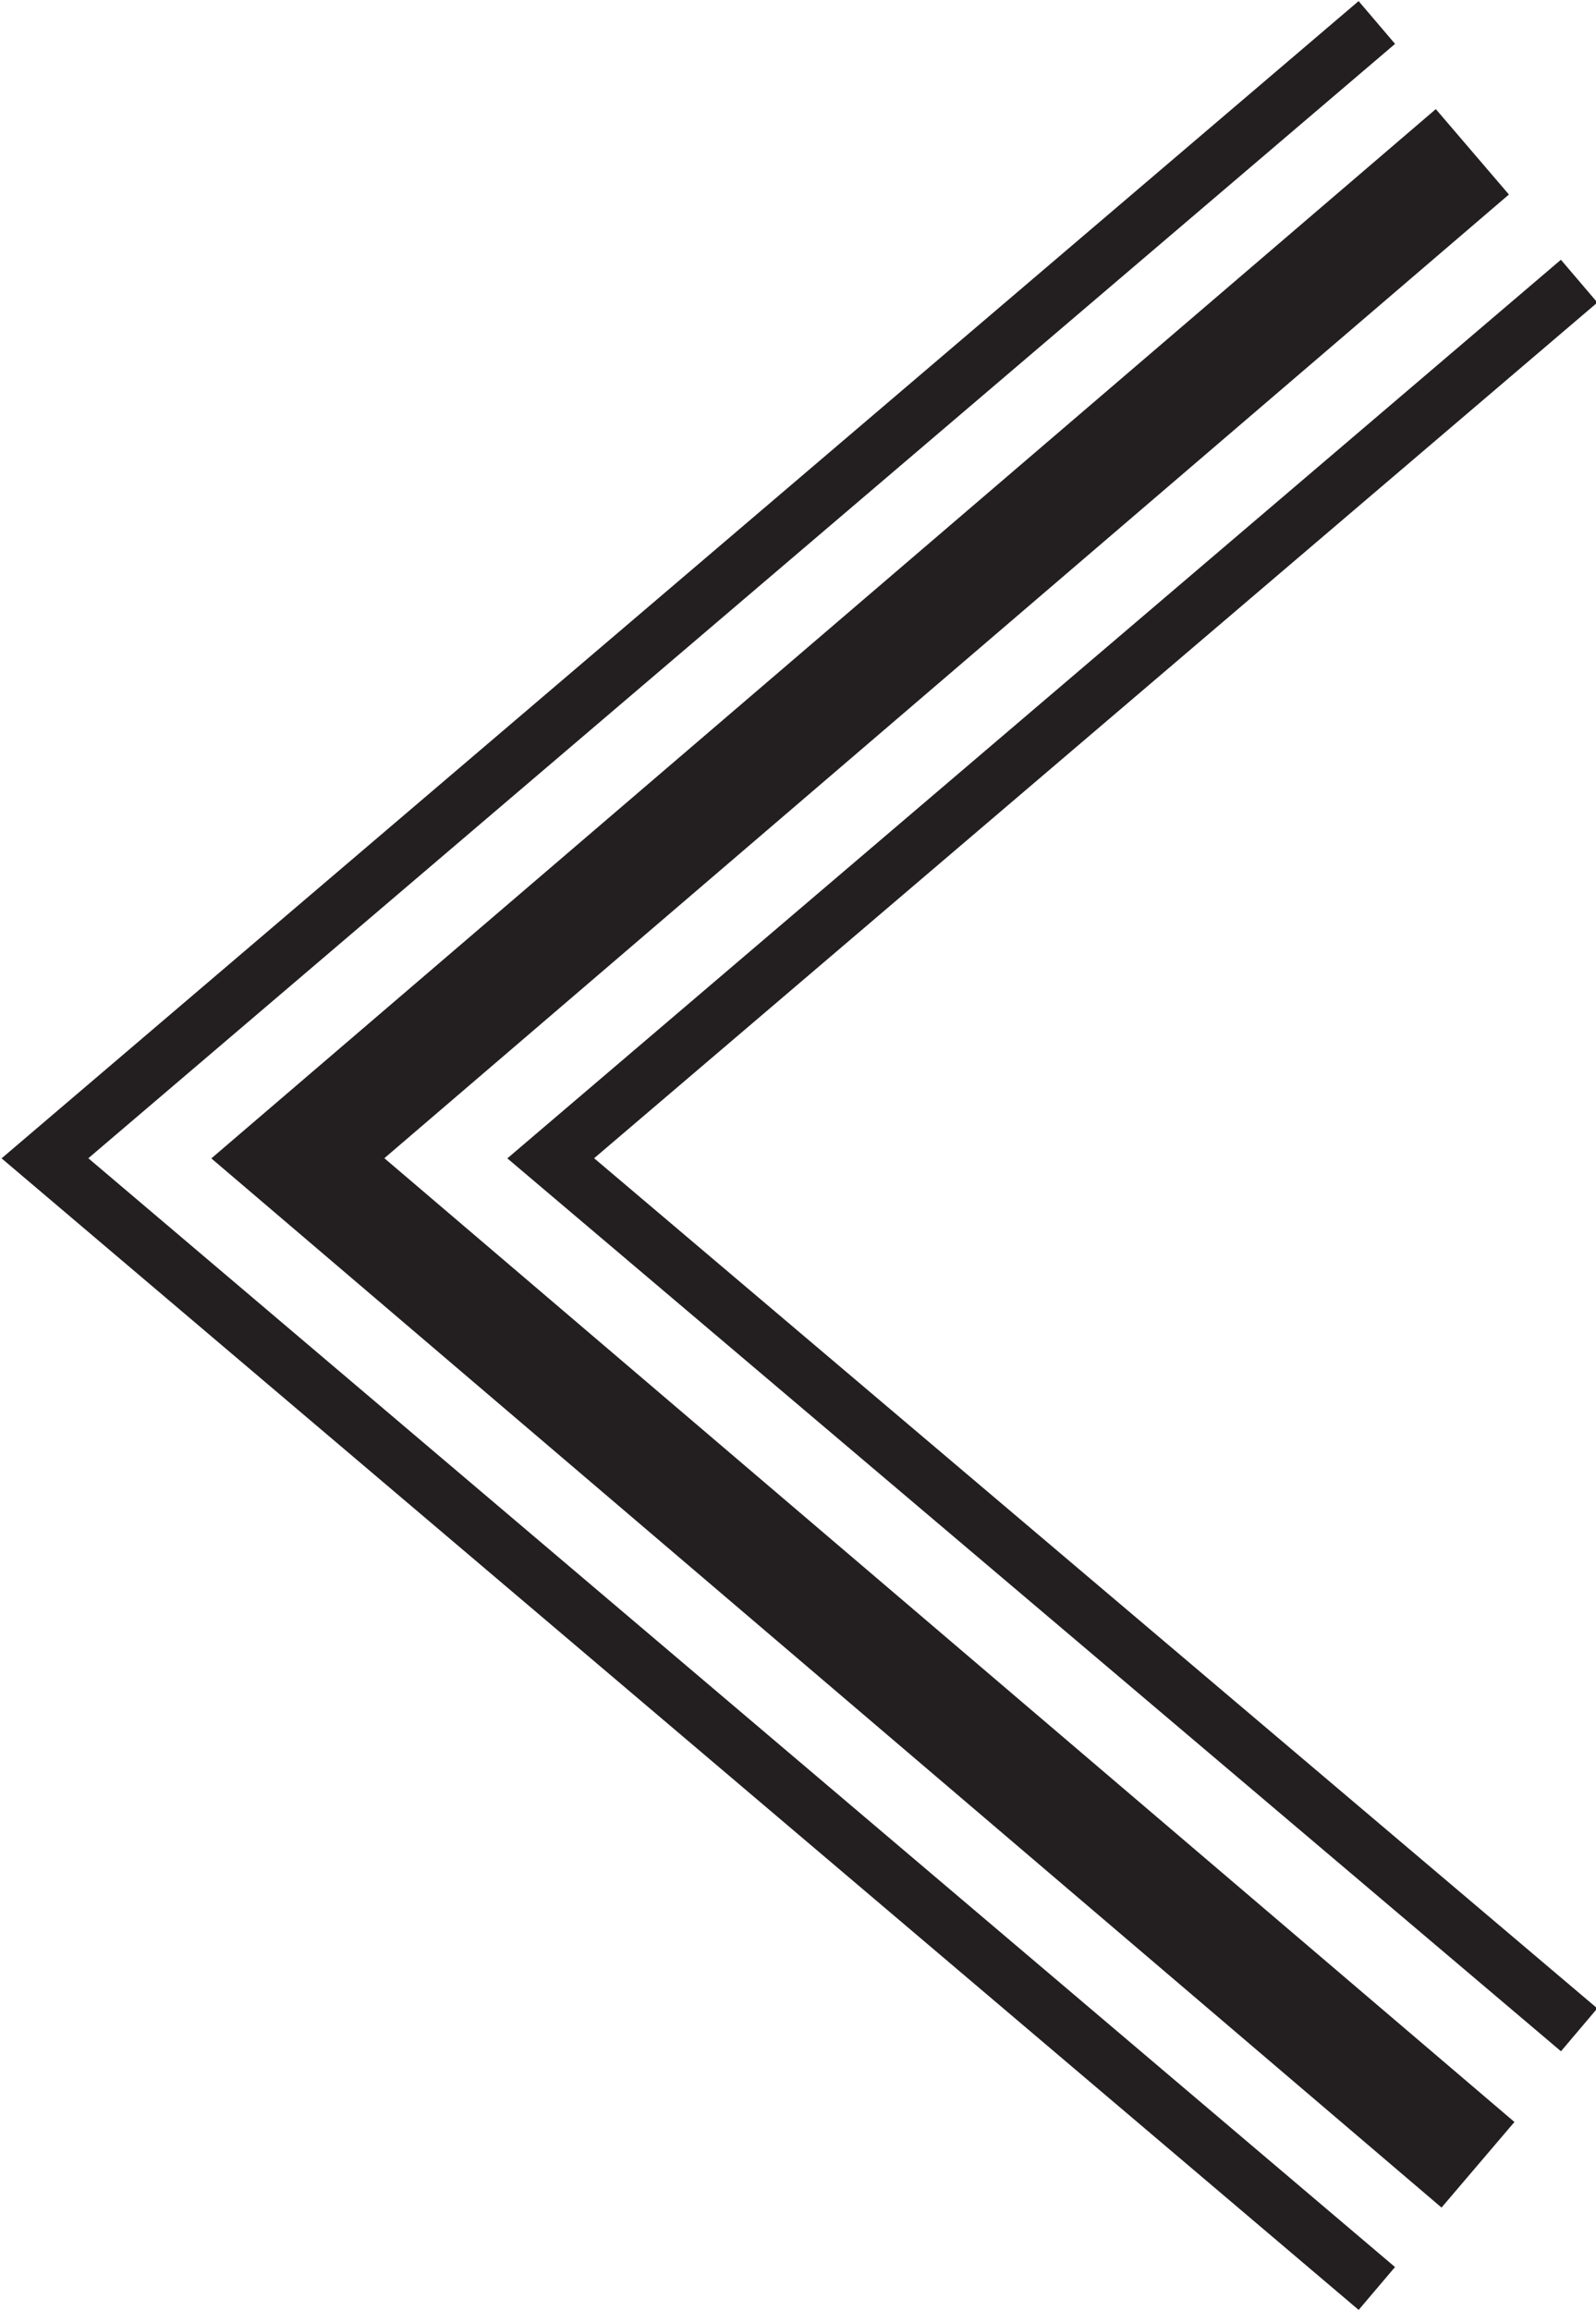
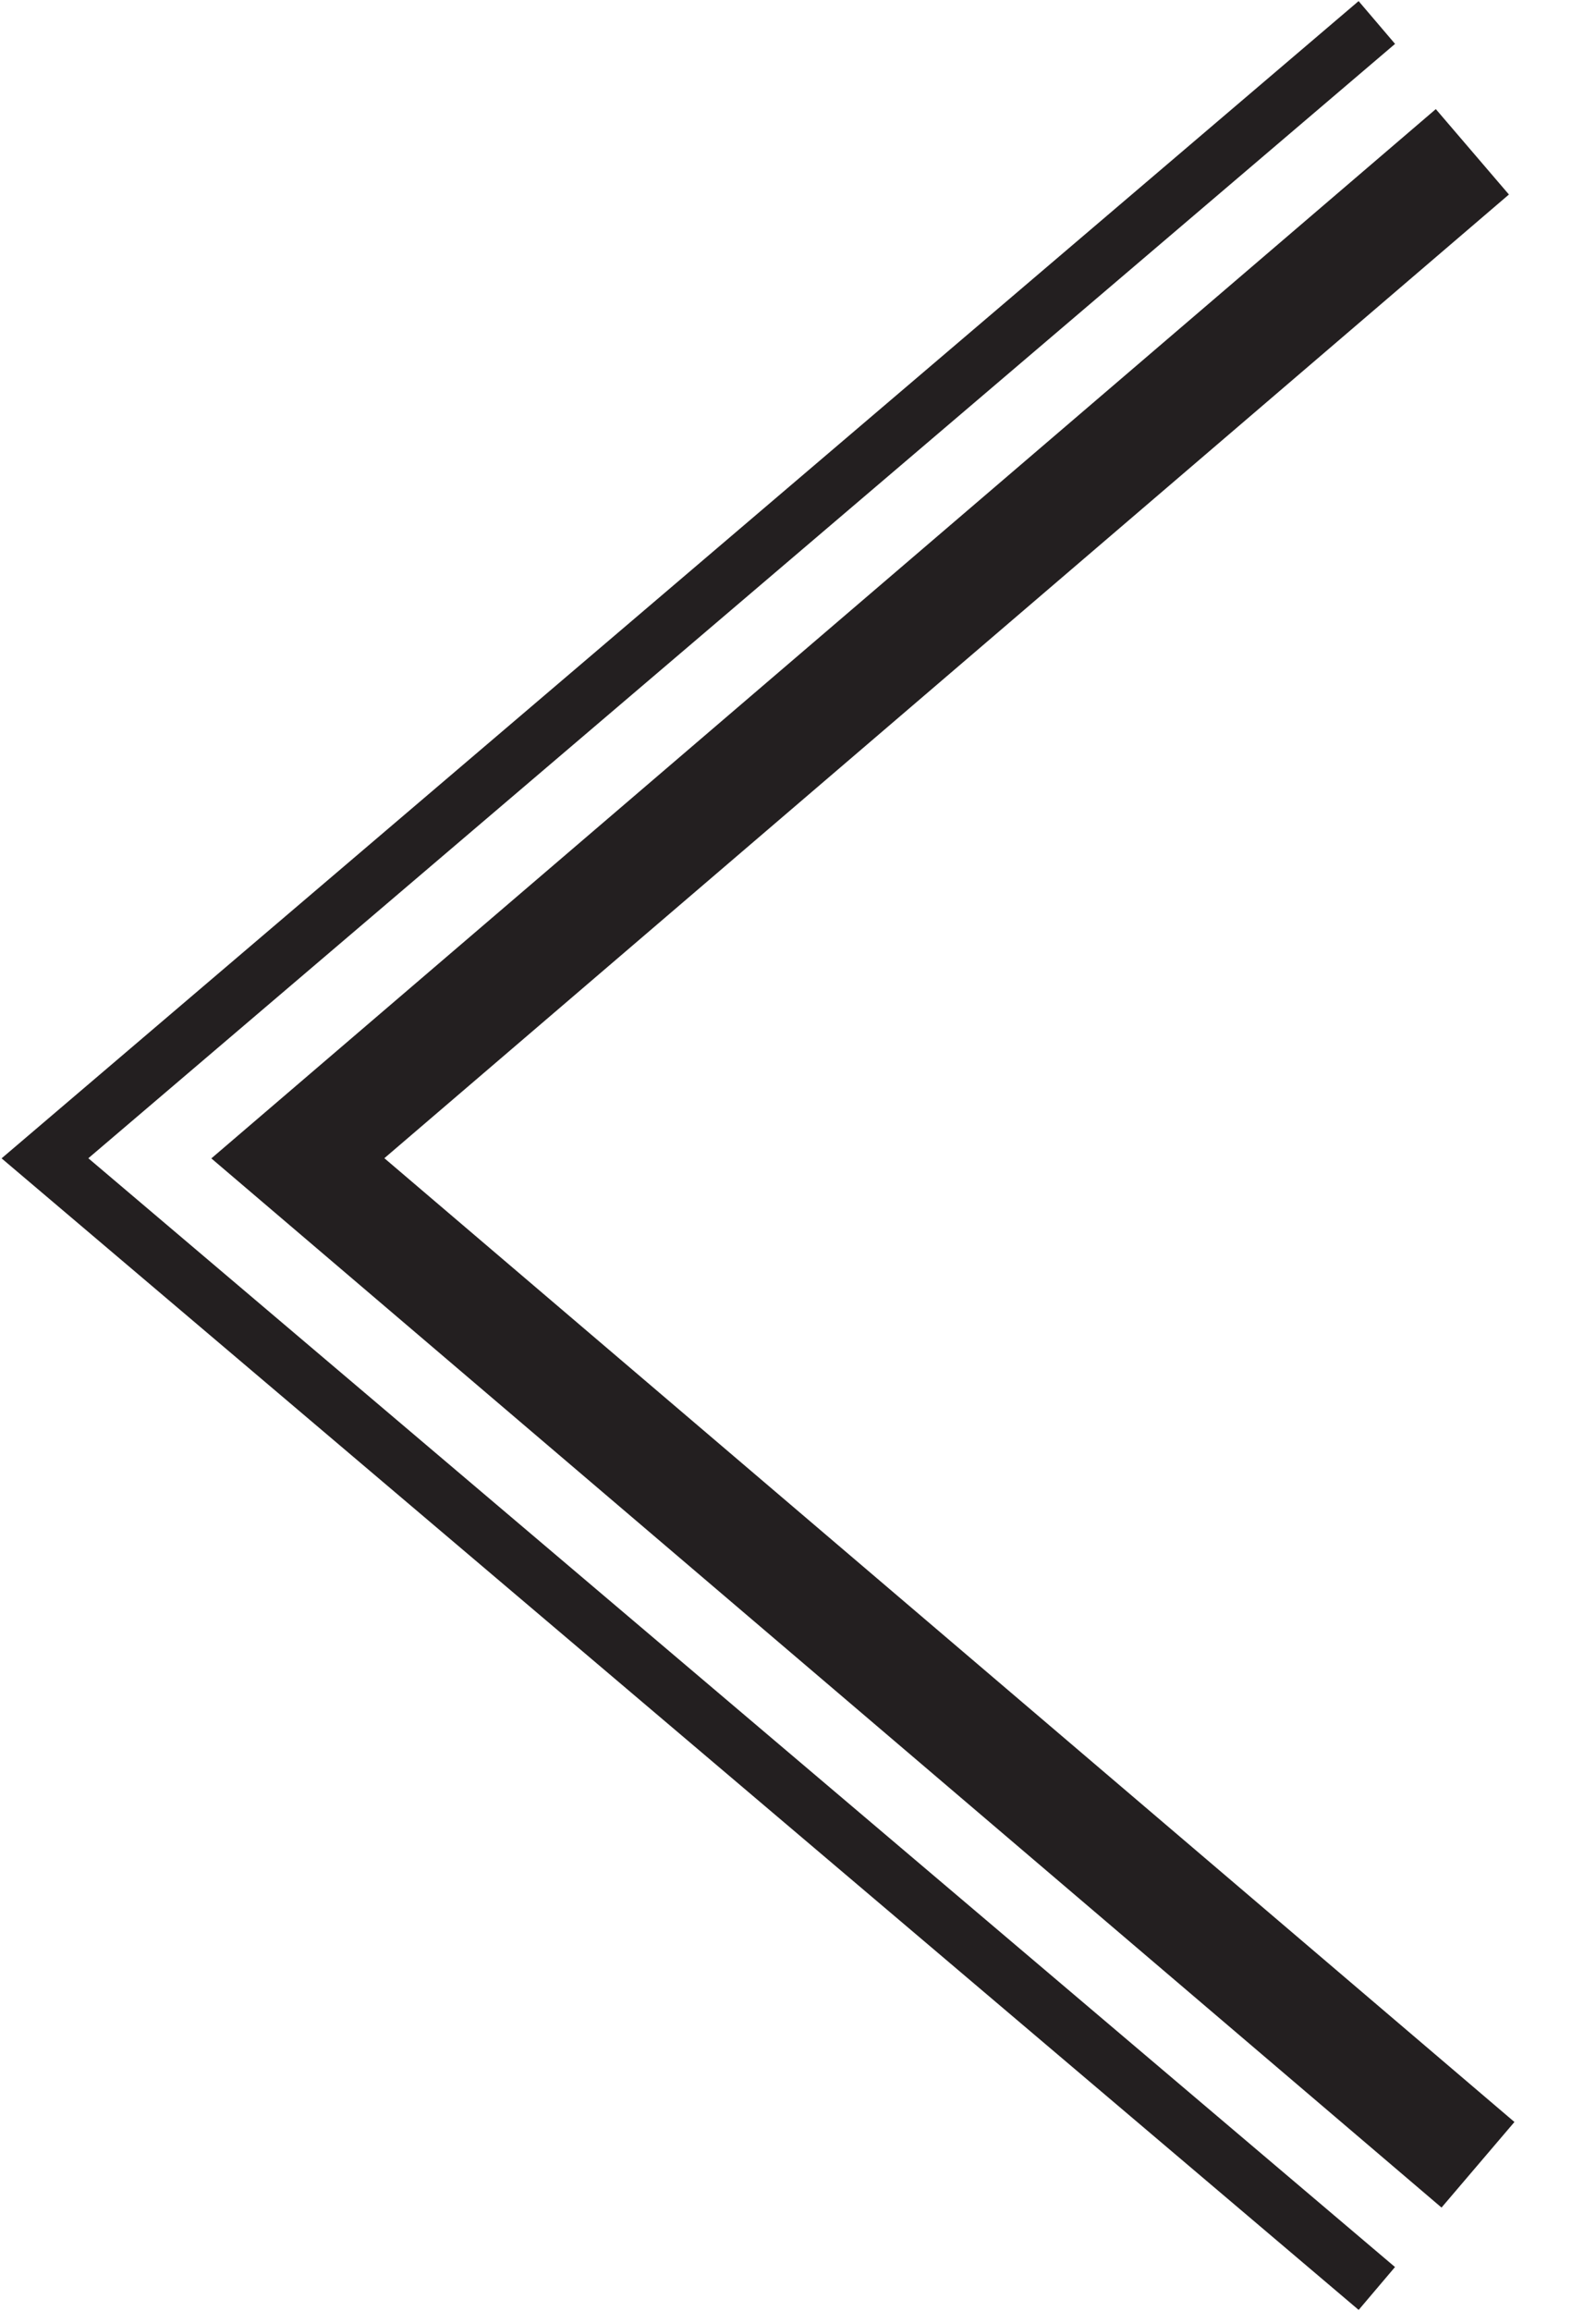
<svg xmlns="http://www.w3.org/2000/svg" version="1.1" id="Capa_1" x="0px" y="0px" viewBox="0 0 28.4 41.1" style="enable-background:new 0 0 28.4 41.1;" xml:space="preserve">
  <style type="text/css">
	.st0{fill:none;stroke:#231F20;}
	.st1{fill:none;stroke:#231F20;stroke-width:2;}
</style>
  <g>
    <polyline class="st0" points="24.5,0.4 0.8,20.6 24.5,40.7  " />
-     <polyline class="st0" points="28.1,5 9.8,20.6 28.1,36.1  " />
    <polyline class="st1" points="26.2,2.7 5.3,20.6 26.3,38.5  " />
  </g>
</svg>